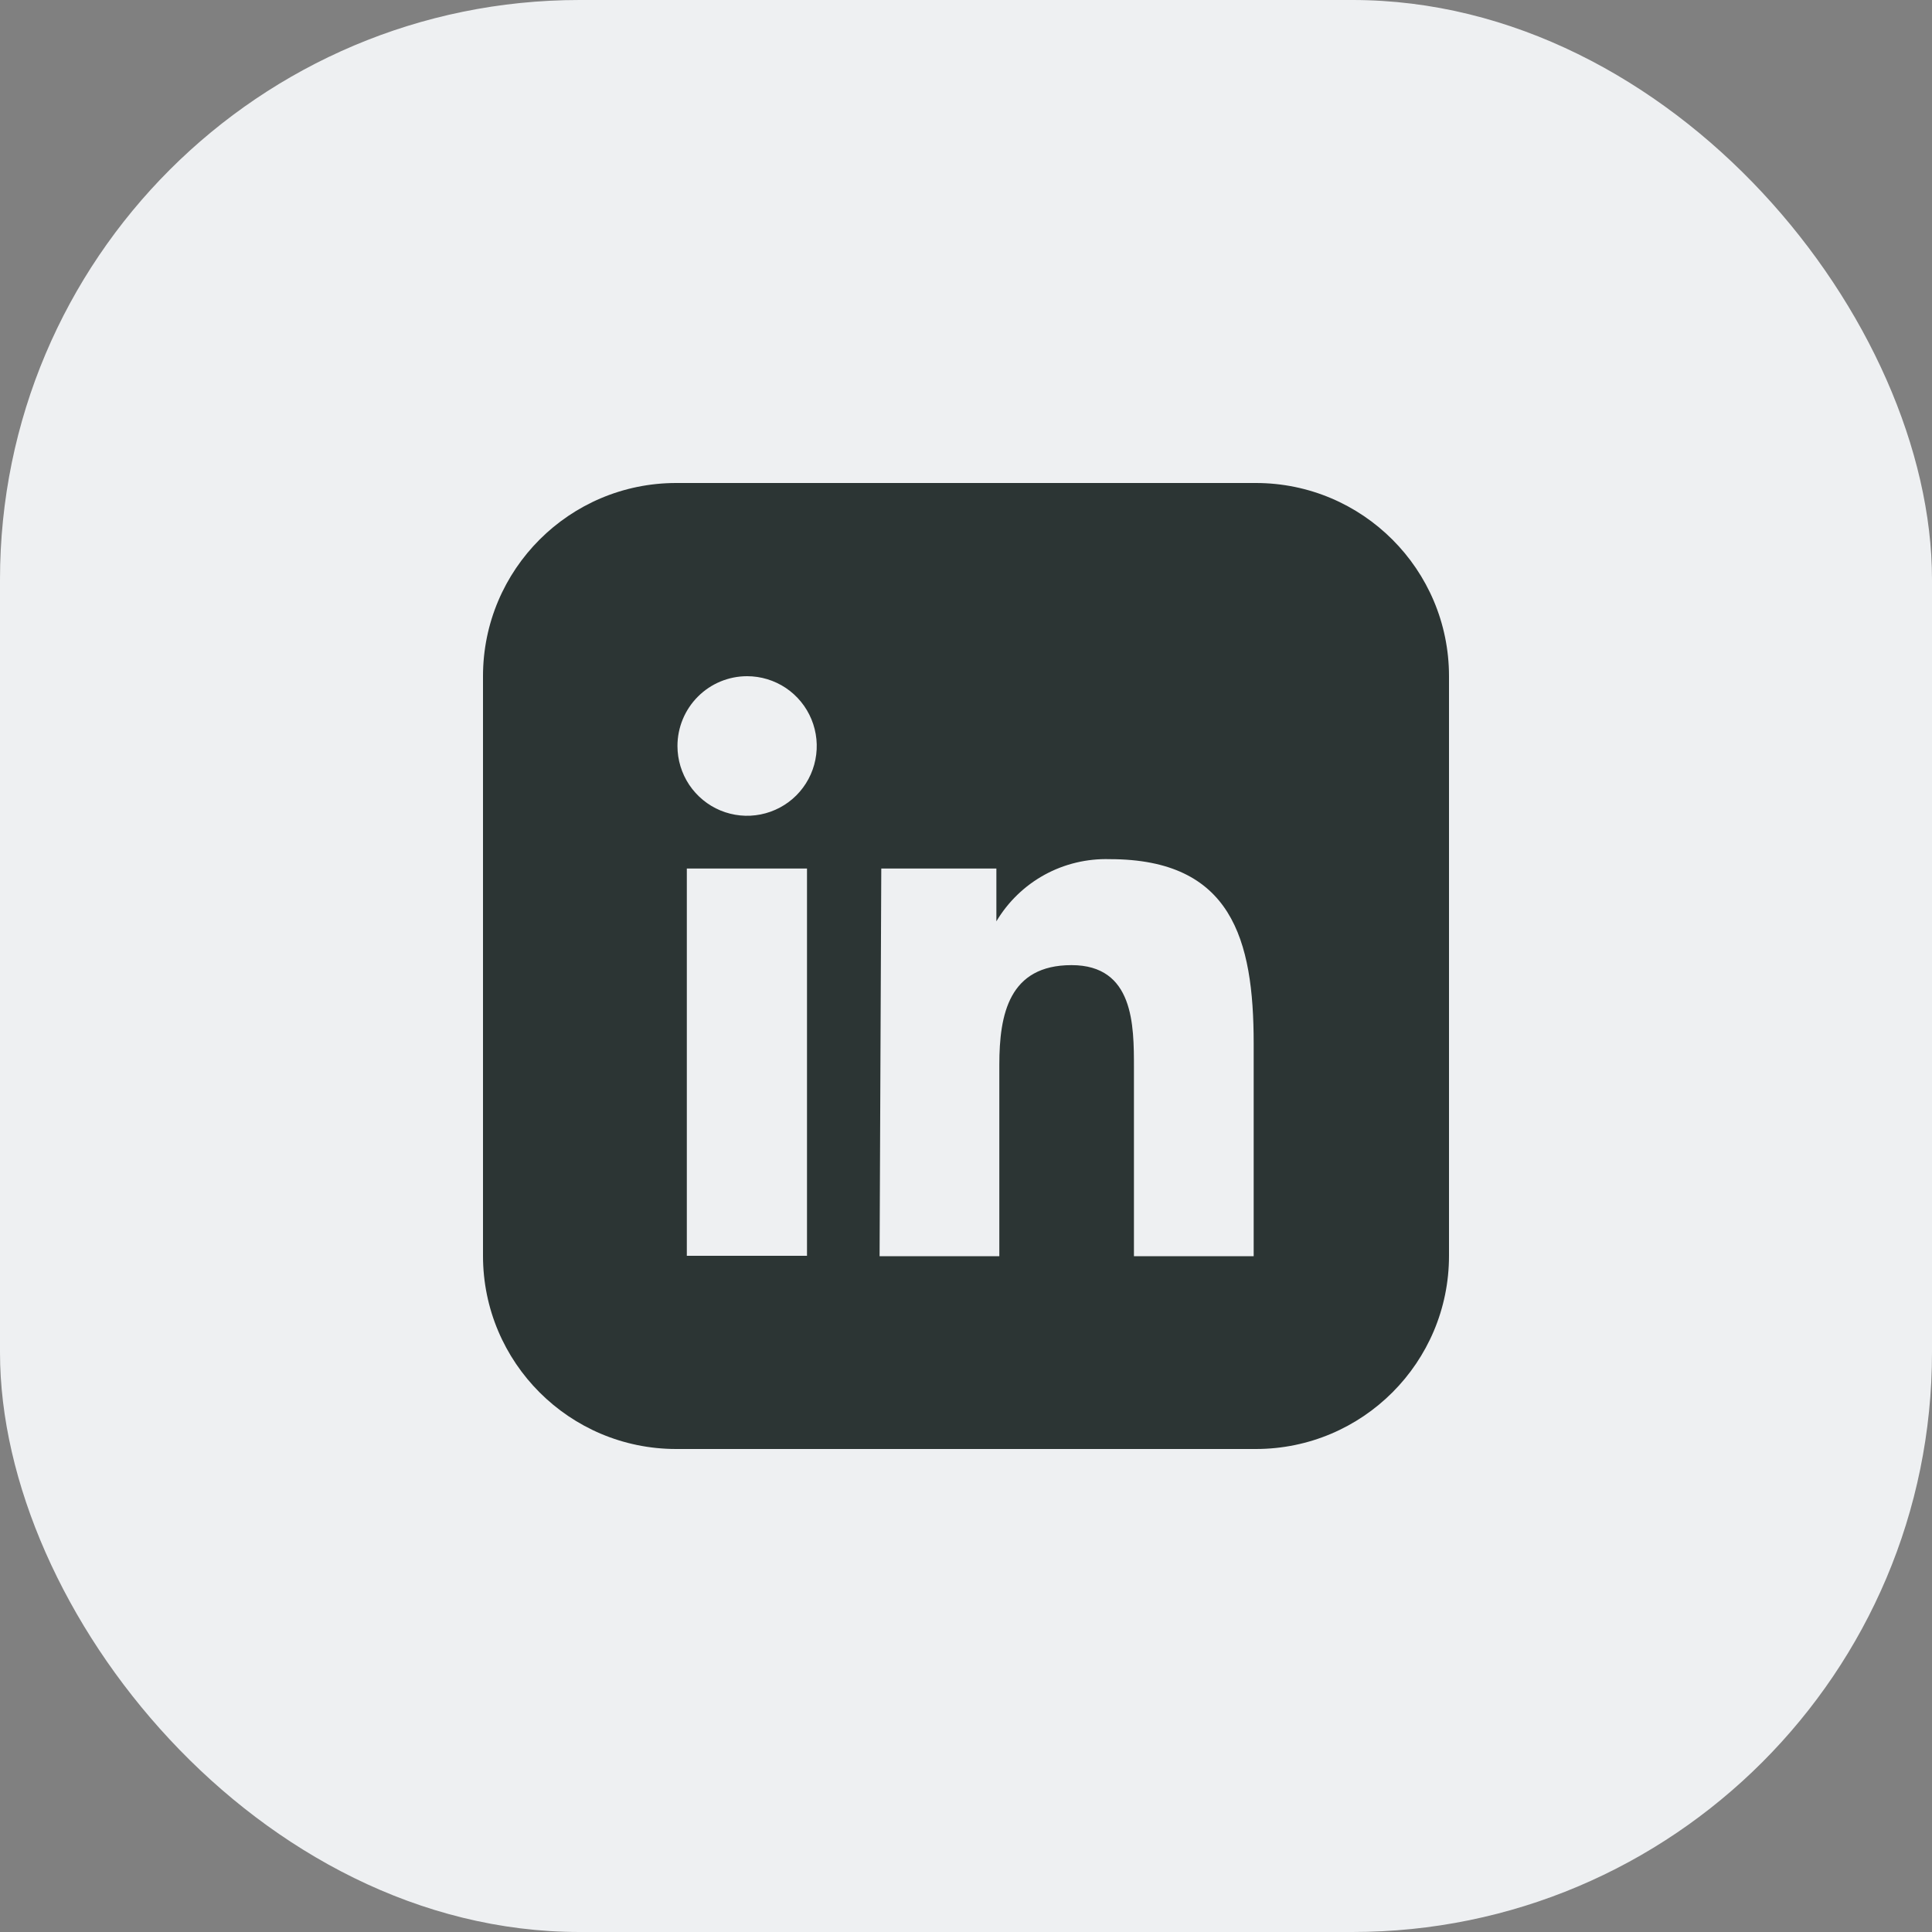
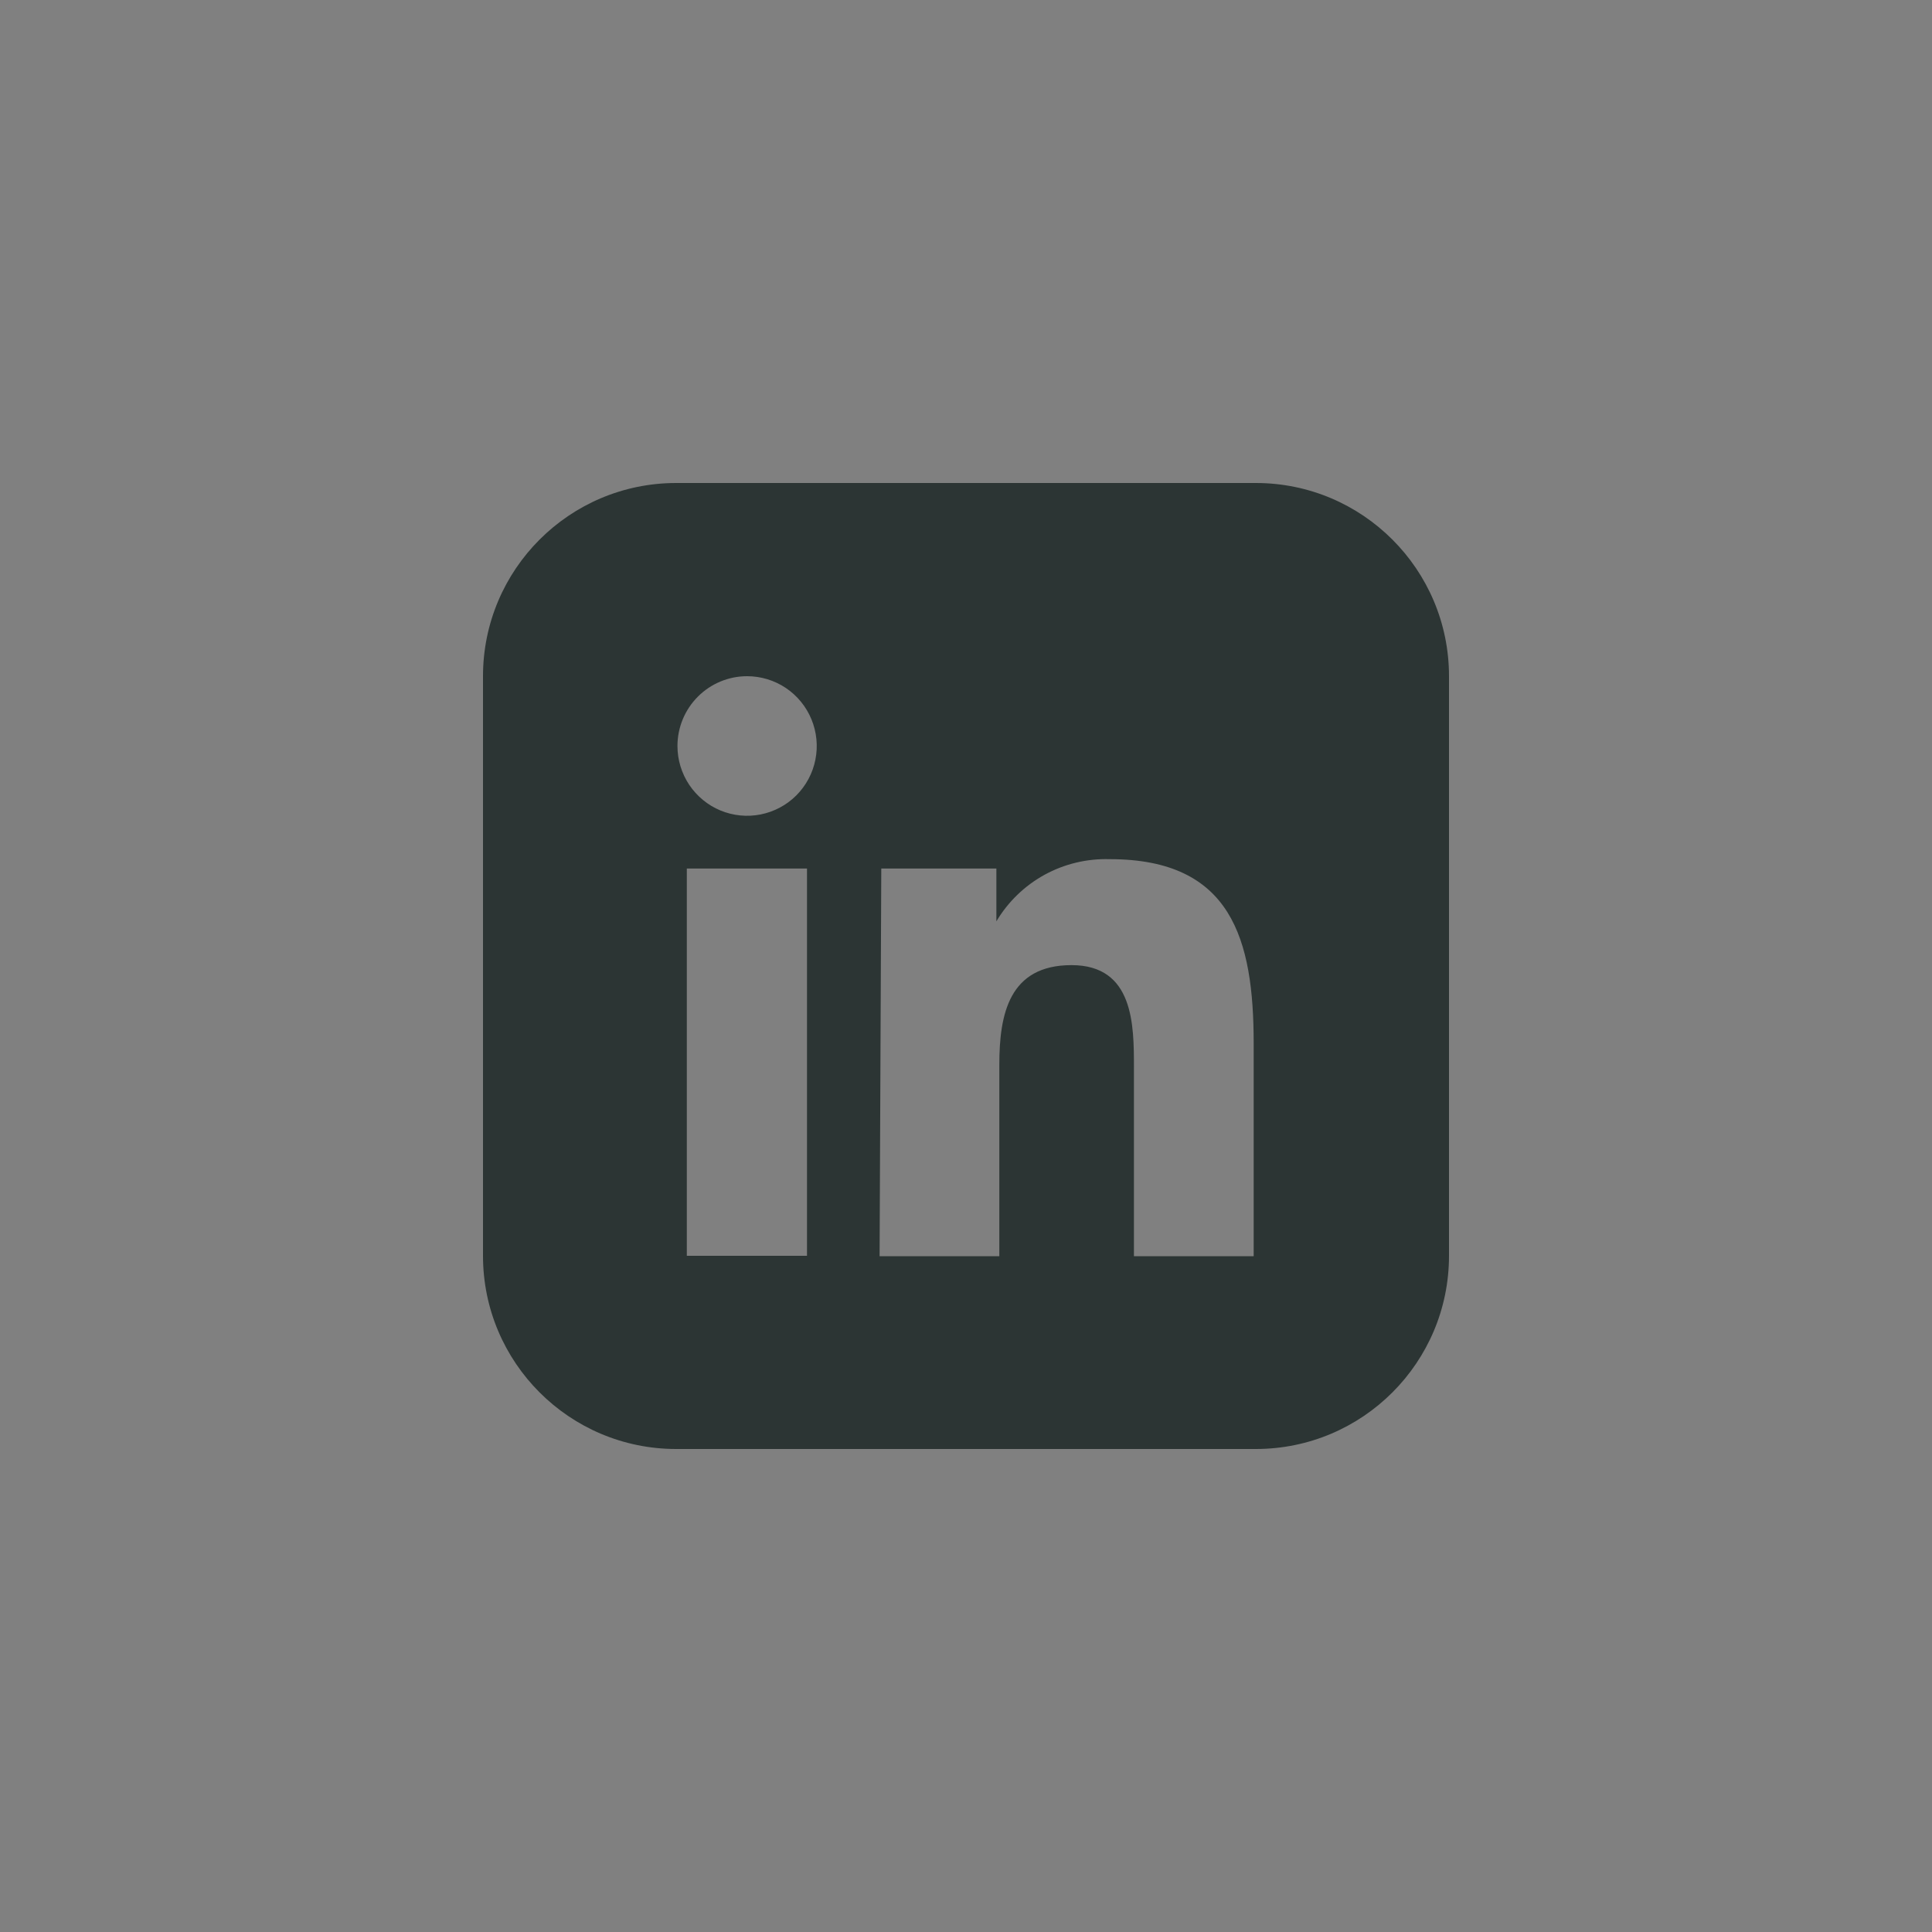
<svg xmlns="http://www.w3.org/2000/svg" width="40" height="40" viewBox="0 0 40 40" fill="none">
  <rect x="0" y="0" width="40" height="40" fill="#808080" stroke="none" />
-   <rect width="40" height="40" rx="12" fill="#EEF0F2" />
-   <path fill-rule="evenodd" clip-rule="evenodd" d="M10 14C10 11.791 11.791 10 14 10H26C28.209 10 30 11.791 30 14V26C30 28.209 28.209 30 26 30H14C11.791 30 10 28.209 10 26V14ZM14.22 17.982H16.708V26H14.22V17.982ZM15.468 14C15.753 14 16.032 14.085 16.269 14.243C16.506 14.402 16.691 14.628 16.8 14.892C16.909 15.156 16.938 15.447 16.882 15.727C16.827 16.007 16.689 16.265 16.488 16.467C16.286 16.669 16.029 16.806 15.749 16.862C15.47 16.918 15.18 16.889 14.916 16.78C14.653 16.671 14.428 16.485 14.269 16.248C14.111 16.01 14.026 15.731 14.026 15.445C14.026 15.062 14.178 14.694 14.449 14.423C14.719 14.152 15.086 14 15.468 14ZM20.629 17.982H18.246L18.211 26.009H20.69V22.044C20.69 20.996 20.892 19.982 22.185 19.982C23.477 19.982 23.477 21.225 23.477 22.106V26.009H25.956V21.604C25.956 19.445 25.499 17.788 22.976 17.788C22.506 17.774 22.04 17.885 21.627 18.111C21.215 18.337 20.87 18.67 20.629 19.075V17.982Z" fill="#2C3534" />
+   <path fill-rule="evenodd" clip-rule="evenodd" d="M10 14C10 11.791 11.791 10 14 10H26C28.209 10 30 11.791 30 14V26C30 28.209 28.209 30 26 30H14C11.791 30 10 28.209 10 26V14ZM14.22 17.982H16.708V26H14.22ZM15.468 14C15.753 14 16.032 14.085 16.269 14.243C16.506 14.402 16.691 14.628 16.8 14.892C16.909 15.156 16.938 15.447 16.882 15.727C16.827 16.007 16.689 16.265 16.488 16.467C16.286 16.669 16.029 16.806 15.749 16.862C15.47 16.918 15.18 16.889 14.916 16.78C14.653 16.671 14.428 16.485 14.269 16.248C14.111 16.01 14.026 15.731 14.026 15.445C14.026 15.062 14.178 14.694 14.449 14.423C14.719 14.152 15.086 14 15.468 14ZM20.629 17.982H18.246L18.211 26.009H20.69V22.044C20.69 20.996 20.892 19.982 22.185 19.982C23.477 19.982 23.477 21.225 23.477 22.106V26.009H25.956V21.604C25.956 19.445 25.499 17.788 22.976 17.788C22.506 17.774 22.04 17.885 21.627 18.111C21.215 18.337 20.87 18.67 20.629 19.075V17.982Z" fill="#2C3534" />
</svg>